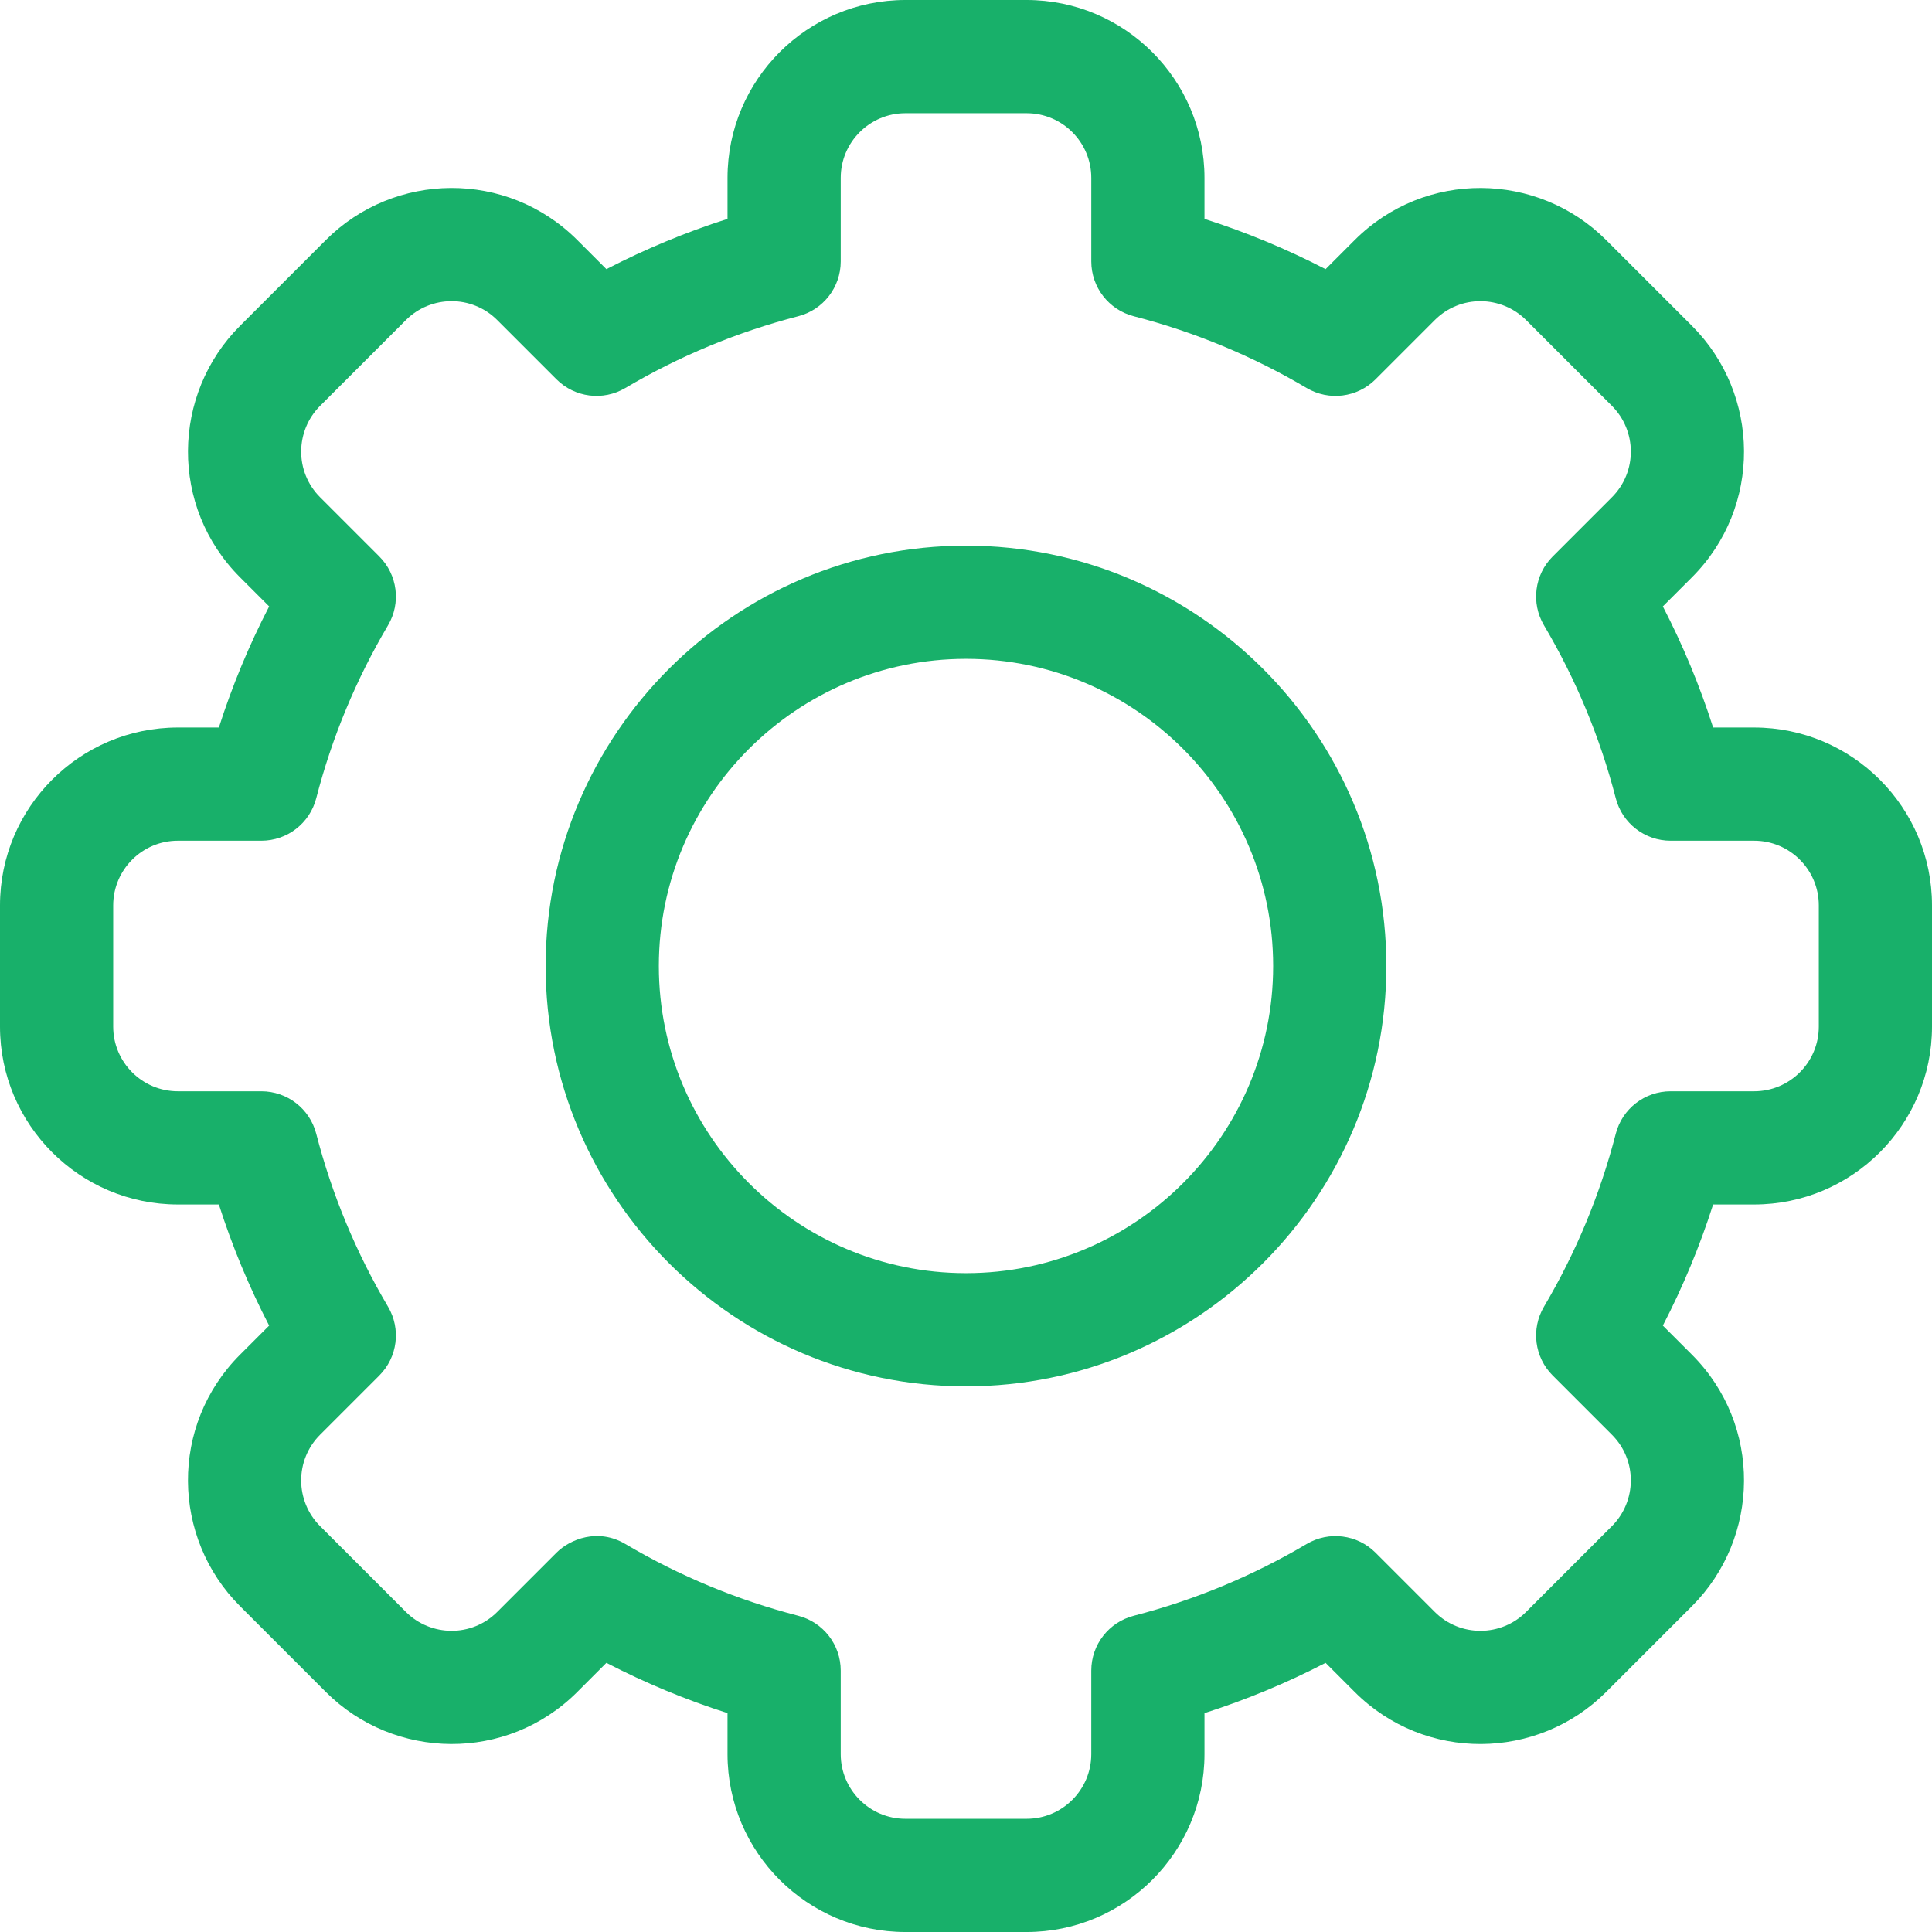
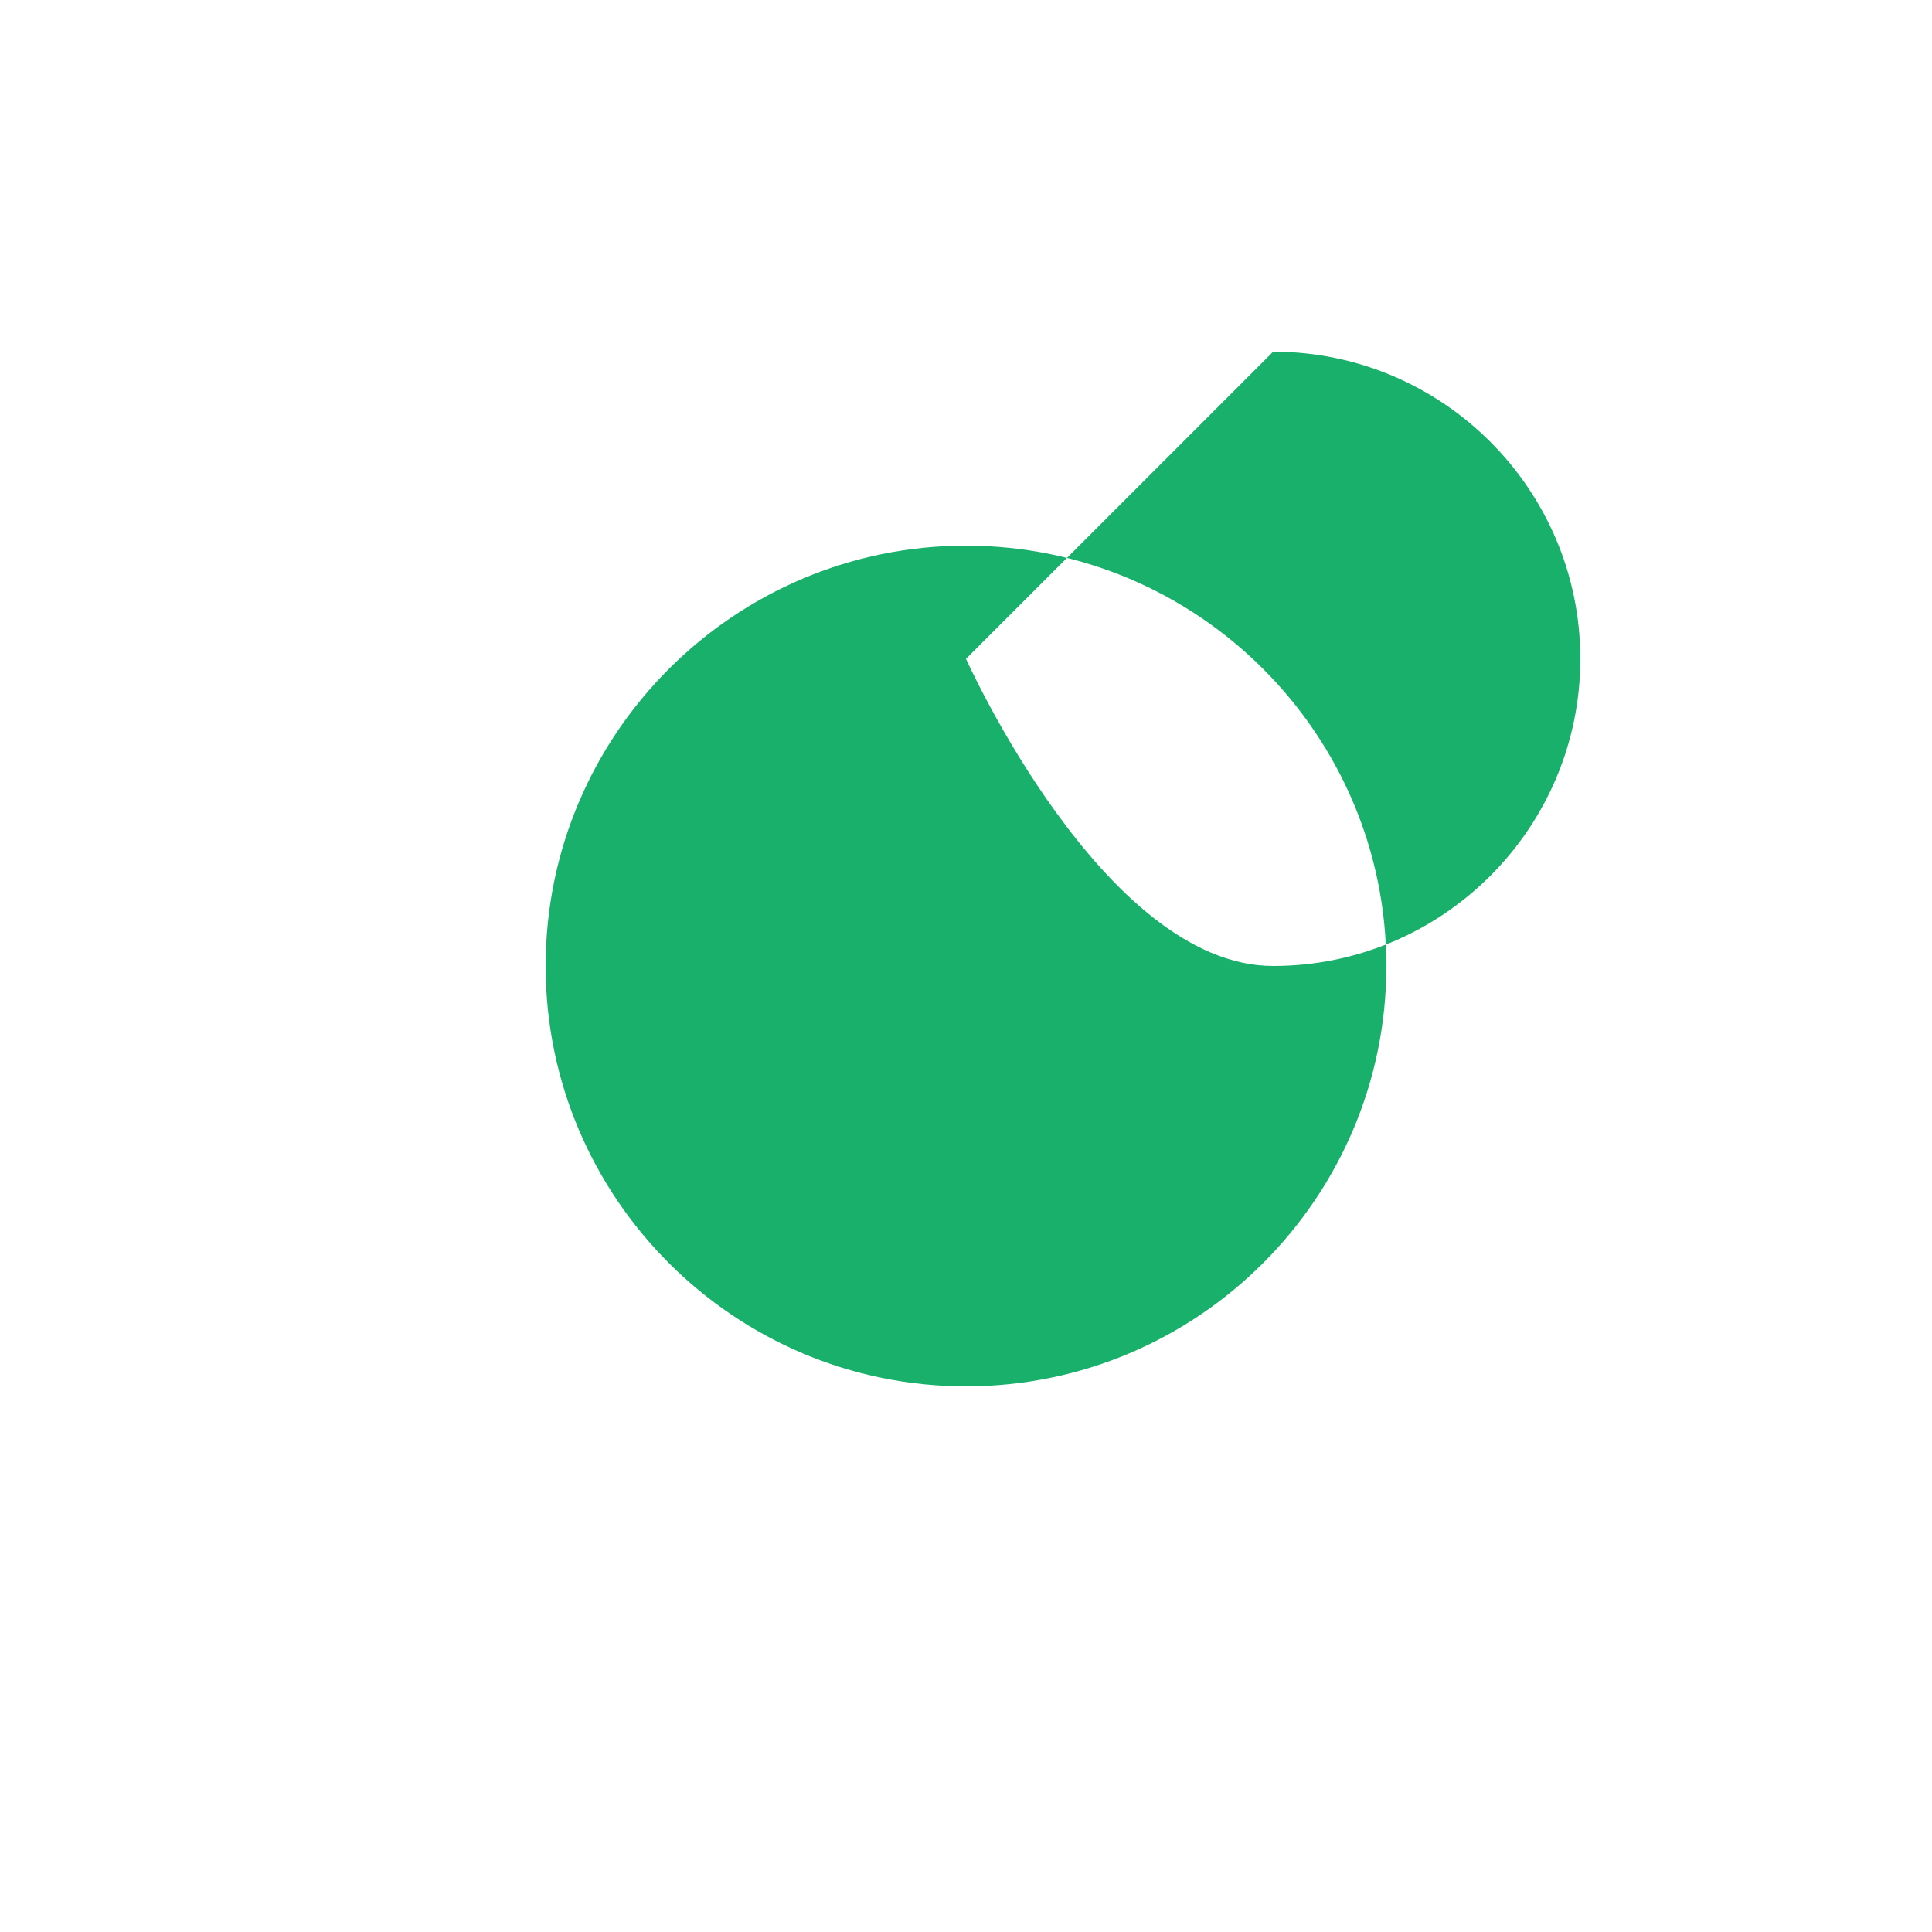
<svg xmlns="http://www.w3.org/2000/svg" version="1.1" width="512" height="512" x="0" y="0" viewBox="0 0 512 512" style="enable-background:new 0 0 512 512" xml:space="preserve" class="">
  <g>
-     <path d="m272.066 512h-32.133c-25.989 0-47.134-21.144-47.134-47.133v-10.871c-11.049-3.53-21.784-7.986-32.097-13.323l-7.704 7.704c-18.659 18.682-48.548 18.134-66.665-.007l-22.711-22.71c-18.149-18.129-18.671-48.008.006-66.665l7.698-7.698c-5.337-10.313-9.792-21.046-13.323-32.097h-10.87c-25.988 0-47.133-21.144-47.133-47.133v-32.134c0-25.989 21.145-47.133 47.134-47.133h10.87c3.531-11.05 7.986-21.784 13.323-32.097l-7.704-7.703c-18.666-18.646-18.151-48.528.006-66.665l22.713-22.712c18.159-18.184 48.041-18.638 66.664.006l7.697 7.697c10.313-5.336 21.048-9.792 32.097-13.323v-10.87c0-25.989 21.144-47.133 47.134-47.133h32.133c25.989 0 47.133 21.144 47.133 47.133v10.871c11.049 3.53 21.784 7.986 32.097 13.323l7.704-7.704c18.659-18.682 48.548-18.134 66.665.007l22.711 22.71c18.149 18.129 18.671 48.008-.006 66.665l-7.698 7.698c5.337 10.313 9.792 21.046 13.323 32.097h10.87c25.989 0 47.134 21.144 47.134 47.133v32.134c0 25.989-21.145 47.133-47.134 47.133h-10.87c-3.531 11.05-7.986 21.784-13.323 32.097l7.704 7.704c18.666 18.646 18.151 48.528-.006 66.665l-22.713 22.712c-18.159 18.184-48.041 18.638-66.664-.006l-7.697-7.697c-10.313 5.336-21.048 9.792-32.097 13.323v10.871c0 25.987-21.144 47.131-47.134 47.131zm-106.349-102.83c14.327 8.473 29.747 14.874 45.831 19.025 6.624 1.709 11.252 7.683 11.252 14.524v22.148c0 9.447 7.687 17.133 17.134 17.133h32.133c9.447 0 17.134-7.686 17.134-17.133v-22.148c0-6.841 4.628-12.815 11.252-14.524 16.084-4.151 31.504-10.552 45.831-19.025 5.895-3.486 13.4-2.538 18.243 2.305l15.688 15.689c6.764 6.772 17.626 6.615 24.224.007l22.727-22.726c6.582-6.574 6.802-17.438.006-24.225l-15.695-15.695c-4.842-4.842-5.79-12.348-2.305-18.242 8.473-14.326 14.873-29.746 19.024-45.831 1.71-6.624 7.684-11.251 14.524-11.251h22.147c9.447 0 17.134-7.686 17.134-17.133v-32.134c0-9.447-7.687-17.133-17.134-17.133h-22.147c-6.841 0-12.814-4.628-14.524-11.251-4.151-16.085-10.552-31.505-19.024-45.831-3.485-5.894-2.537-13.4 2.305-18.242l15.689-15.689c6.782-6.774 6.605-17.634.006-24.225l-22.725-22.725c-6.587-6.596-17.451-6.789-24.225-.006l-15.694 15.695c-4.842 4.843-12.35 5.791-18.243 2.305-14.327-8.473-29.747-14.874-45.831-19.025-6.624-1.709-11.252-7.683-11.252-14.524v-22.15c0-9.447-7.687-17.133-17.134-17.133h-32.133c-9.447 0-17.134 7.686-17.134 17.133v22.148c0 6.841-4.628 12.815-11.252 14.524-16.084 4.151-31.504 10.552-45.831 19.025-5.896 3.485-13.401 2.537-18.243-2.305l-15.688-15.689c-6.764-6.772-17.627-6.615-24.224-.007l-22.727 22.726c-6.582 6.574-6.802 17.437-.006 24.225l15.695 15.695c4.842 4.842 5.79 12.348 2.305 18.242-8.473 14.326-14.873 29.746-19.024 45.831-1.71 6.624-7.684 11.251-14.524 11.251h-22.148c-9.447.001-17.134 7.687-17.134 17.134v32.134c0 9.447 7.687 17.133 17.134 17.133h22.147c6.841 0 12.814 4.628 14.524 11.251 4.151 16.085 10.552 31.505 19.024 45.831 3.485 5.894 2.537 13.4-2.305 18.242l-15.689 15.689c-6.782 6.774-6.605 17.634-.006 24.225l22.725 22.725c6.587 6.596 17.451 6.789 24.225.006l15.694-15.695c3.568-3.567 10.991-6.594 18.244-2.304z" fill="#18b06a" data-original="#000000" style="" class="" />
-     <path d="m256 367.4c-61.427 0-111.4-49.974-111.4-111.4s49.973-111.4 111.4-111.4 111.4 49.974 111.4 111.4-49.973 111.4-111.4 111.4zm0-192.8c-44.885 0-81.4 36.516-81.4 81.4s36.516 81.4 81.4 81.4 81.4-36.516 81.4-81.4-36.515-81.4-81.4-81.4z" fill="#18b06a" data-original="#000000" style="" class="" />
+     <path d="m256 367.4c-61.427 0-111.4-49.974-111.4-111.4s49.973-111.4 111.4-111.4 111.4 49.974 111.4 111.4-49.973 111.4-111.4 111.4zm0-192.8s36.516 81.4 81.4 81.4 81.4-36.516 81.4-81.4-36.515-81.4-81.4-81.4z" fill="#18b06a" data-original="#000000" style="" class="" />
  </g>
</svg>